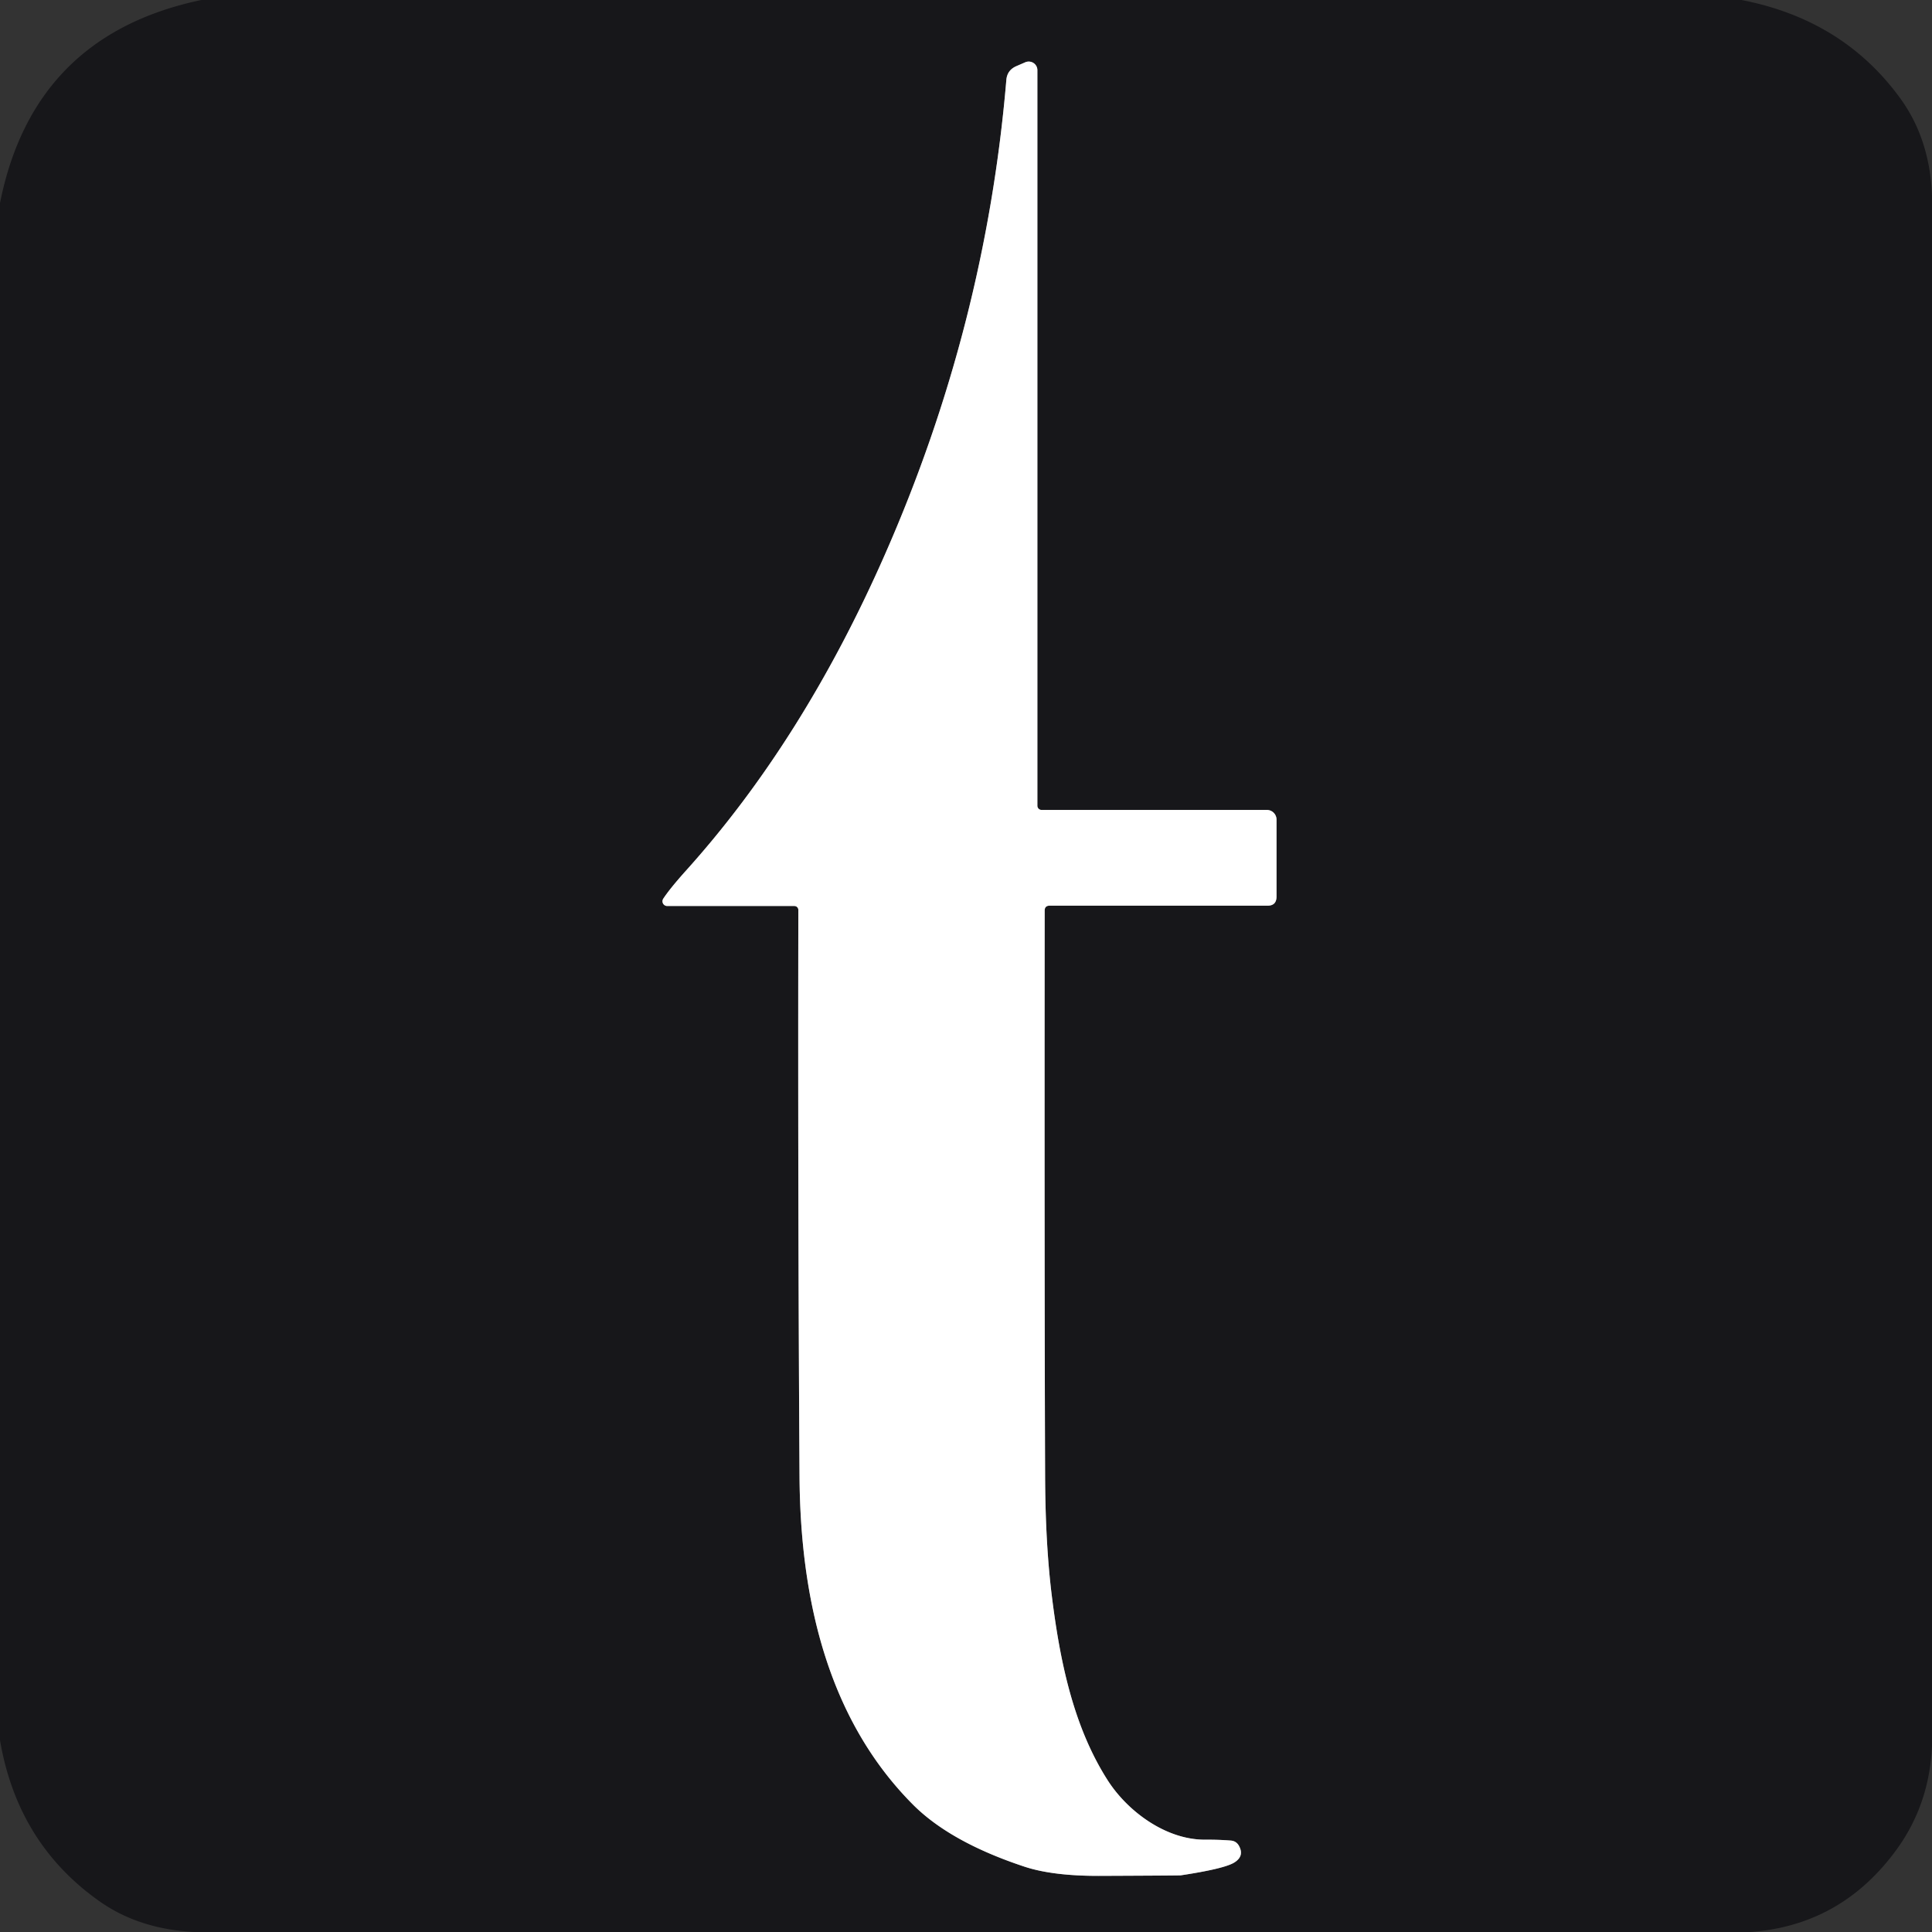
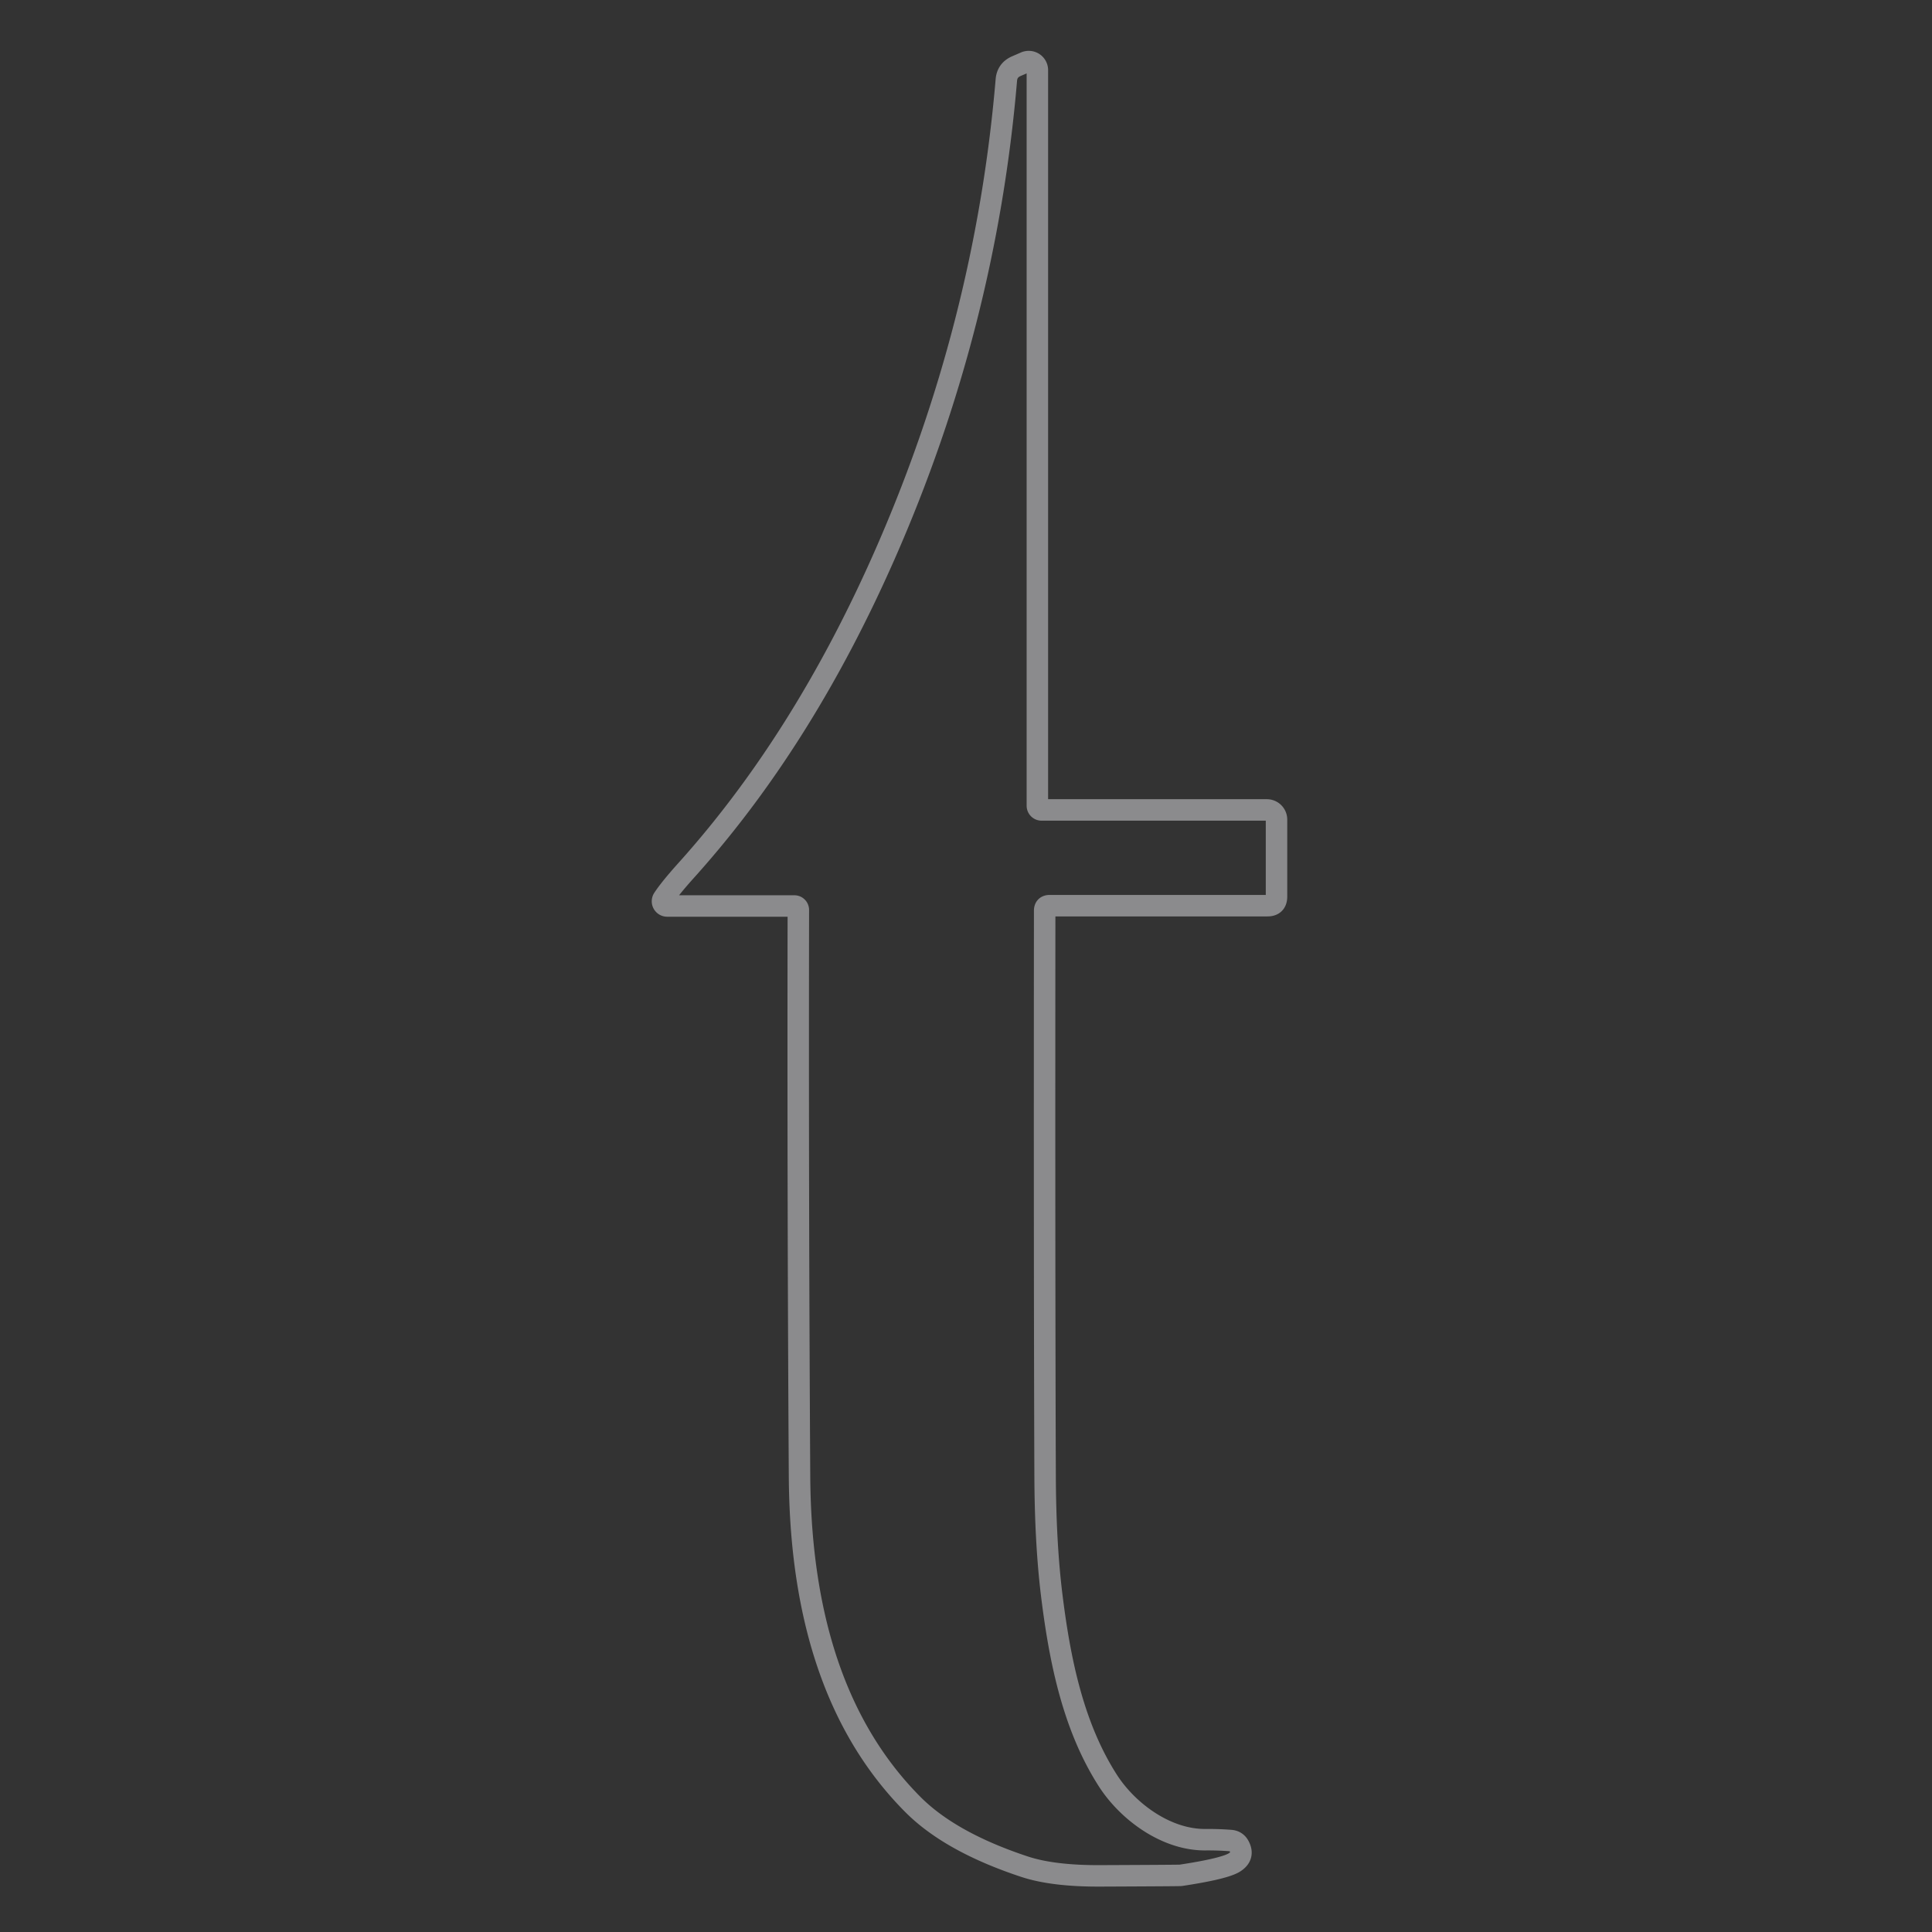
<svg xmlns="http://www.w3.org/2000/svg" version="1.1" viewBox="0.00 0.00 180.00 180.00">
  <rect x="0.00" y="0.00" width="180.00" height="180.00" fill="#333333" stroke="none" />
  <path stroke="#8b8b8d" stroke-width="2.00" fill="none" stroke-linecap="butt" vector-effect="non-scaling-stroke" d="   M 96.65 75.07   L 96.65 6.54   A 0.81 0.80 -11.4 0 0 95.53 5.80   L 94.70 6.16   Q 93.84 6.53 93.76 7.44   Q 91.82 30.38 82.43 51.70   Q 74.79 69.05 63.88 81.15   Q 62.42 82.78 61.80 83.72   A 0.44 0.44 0.0 0 0 62.16 84.41   L 74.01 84.41   A 0.37 0.37 0.0 0 1 74.38 84.78   Q 74.33 111.49 74.49 137.54   C 74.56 148.68 77.00 160.02 85.03 168.10   Q 88.51 171.61 95.41 173.90   Q 98.10 174.80 102.61 174.77   Q 109.89 174.74 110.01 174.72   Q 114.04 174.11 114.99 173.53   Q 115.96 172.93 115.43 171.97   Q 115.18 171.52 114.66 171.48   Q 113.51 171.39 112.33 171.40   C 108.66 171.44 105.07 168.78 103.21 165.88   C 99.98 160.84 98.73 154.67 97.98 148.56   Q 97.39 143.72 97.37 137.42   Q 97.30 118.77 97.33 84.84   Q 97.33 84.38 97.79 84.38   L 118.09 84.38   Q 118.93 84.38 118.93 83.53   L 118.93 76.36   A 0.90 0.90 0.0 0 0 118.03 75.46   L 97.04 75.46   A 0.39 0.39 0.0 0 1 96.65 75.07" />
-   <path fill="#17171a" d="   M 162.25 0.00   Q 171.75 1.84 177.07 9.20   Q 179.79 12.96 180.00 18.19   L 180.00 162.71   Q 179.74 168.10 176.75 172.25   Q 171.62 179.36 163.12 180.00   L 18.06 180.00   Q 12.96 179.72 9.33 177.18   Q 1.64 171.79 0.00 162.13   L 0.00 18.92   Q 3.11 3.28 18.76 0.00   L 162.25 0.00   Z   M 96.65 75.07   L 96.65 6.54   A 0.81 0.80 -11.4 0 0 95.53 5.80   L 94.70 6.16   Q 93.84 6.53 93.76 7.44   Q 91.82 30.38 82.43 51.70   Q 74.79 69.05 63.88 81.15   Q 62.42 82.78 61.80 83.72   A 0.44 0.44 0.0 0 0 62.16 84.41   L 74.01 84.41   A 0.37 0.37 0.0 0 1 74.38 84.78   Q 74.33 111.49 74.49 137.54   C 74.56 148.68 77.00 160.02 85.03 168.10   Q 88.51 171.61 95.41 173.90   Q 98.10 174.80 102.61 174.77   Q 109.89 174.74 110.01 174.72   Q 114.04 174.11 114.99 173.53   Q 115.96 172.93 115.43 171.97   Q 115.18 171.52 114.66 171.48   Q 113.51 171.39 112.33 171.40   C 108.66 171.44 105.07 168.78 103.21 165.88   C 99.98 160.84 98.73 154.67 97.98 148.56   Q 97.39 143.72 97.37 137.42   Q 97.30 118.77 97.33 84.84   Q 97.33 84.38 97.79 84.38   L 118.09 84.38   Q 118.93 84.38 118.93 83.53   L 118.93 76.36   A 0.90 0.90 0.0 0 0 118.03 75.46   L 97.04 75.46   A 0.39 0.39 0.0 0 1 96.65 75.07   Z" />
-   <path fill="#ffffff" d="   M 96.65 75.07   A 0.39 0.39 0.0 0 0 97.04 75.46   L 118.03 75.46   A 0.90 0.90 0.0 0 1 118.93 76.36   L 118.93 83.53   Q 118.93 84.38 118.09 84.38   L 97.79 84.38   Q 97.33 84.38 97.33 84.84   Q 97.30 118.77 97.37 137.42   Q 97.39 143.72 97.98 148.56   C 98.73 154.67 99.98 160.84 103.21 165.88   C 105.07 168.78 108.66 171.44 112.33 171.40   Q 113.51 171.39 114.66 171.48   Q 115.18 171.52 115.43 171.97   Q 115.96 172.93 114.99 173.53   Q 114.04 174.11 110.01 174.72   Q 109.89 174.74 102.61 174.77   Q 98.10 174.80 95.41 173.90   Q 88.51 171.61 85.03 168.10   C 77.00 160.02 74.56 148.68 74.49 137.54   Q 74.33 111.49 74.38 84.78   A 0.37 0.37 0.0 0 0 74.01 84.41   L 62.16 84.41   A 0.44 0.44 0.0 0 1 61.80 83.72   Q 62.42 82.78 63.88 81.15   Q 74.79 69.05 82.43 51.70   Q 91.82 30.38 93.76 7.44   Q 93.84 6.53 94.70 6.16   L 95.53 5.80   A 0.81 0.80 -11.4 0 1 96.65 6.54   L 96.65 75.07   Z" />
</svg>